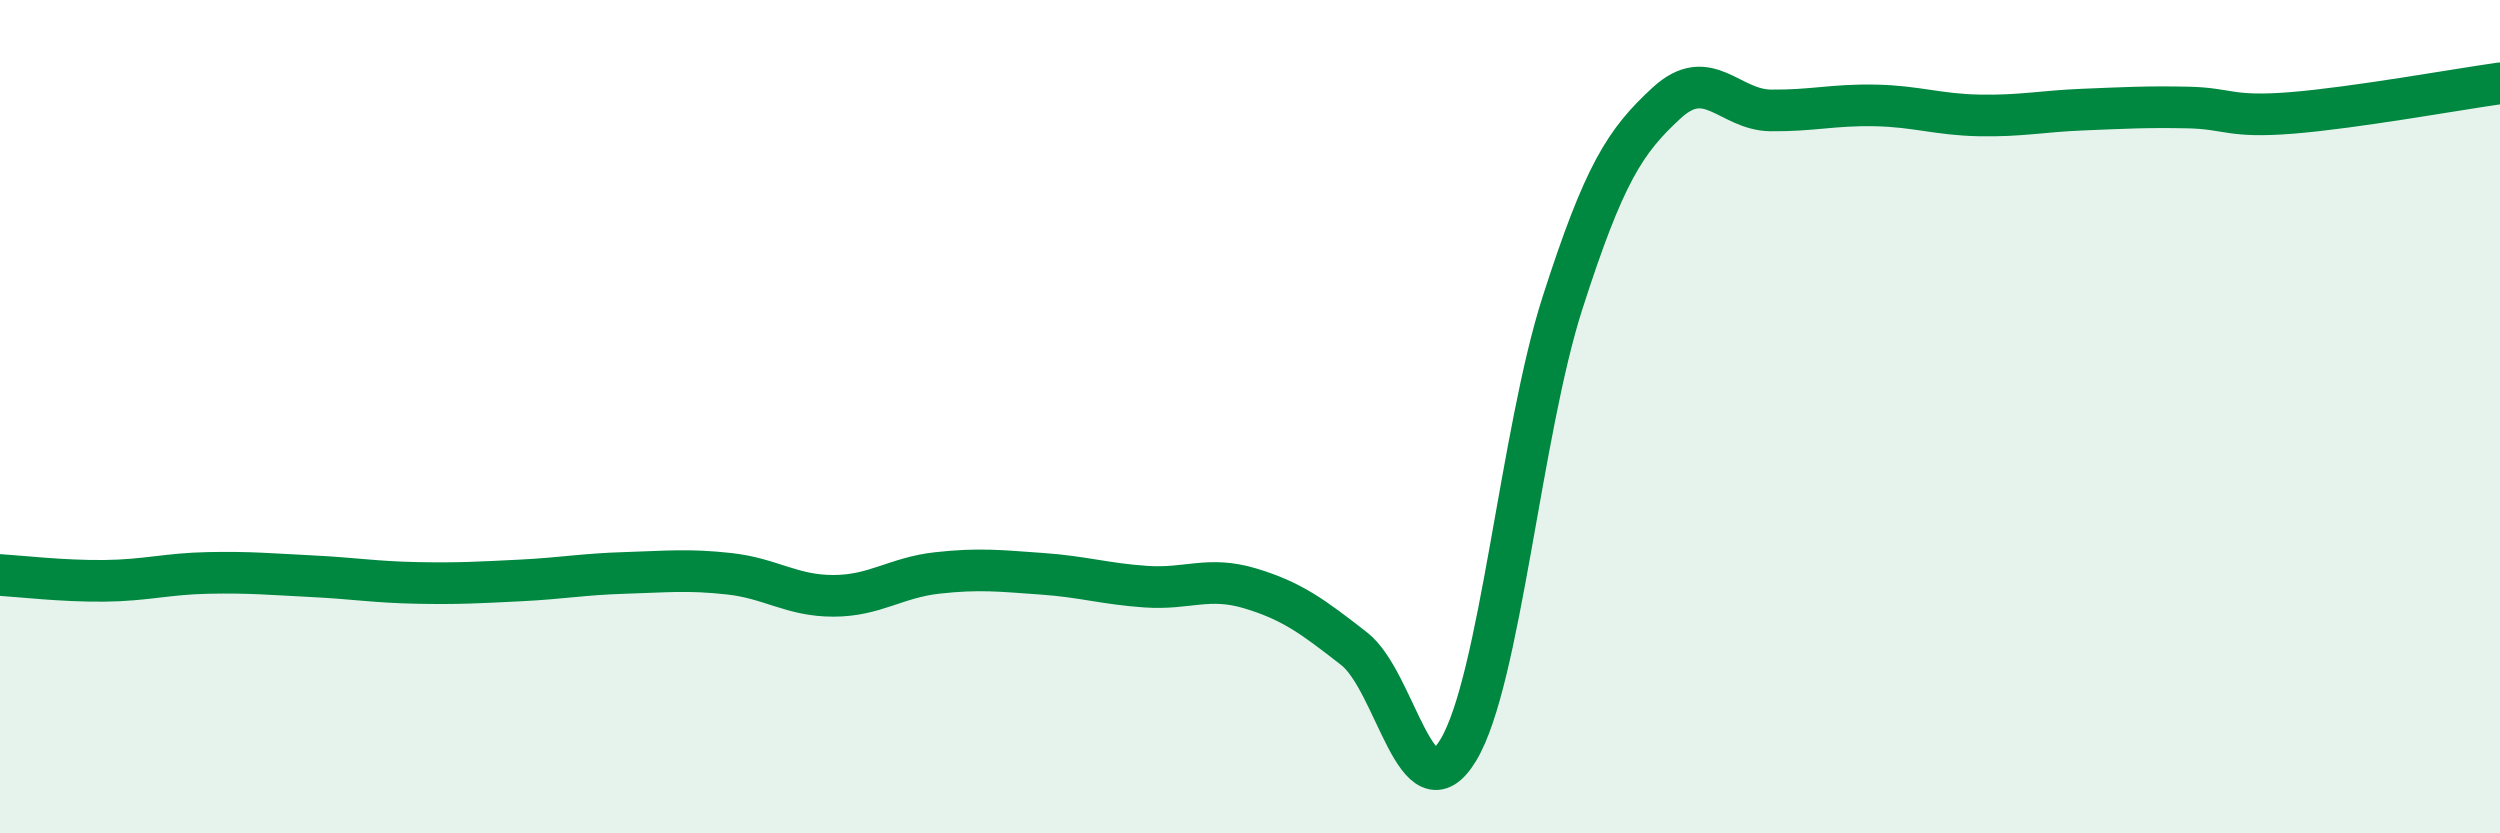
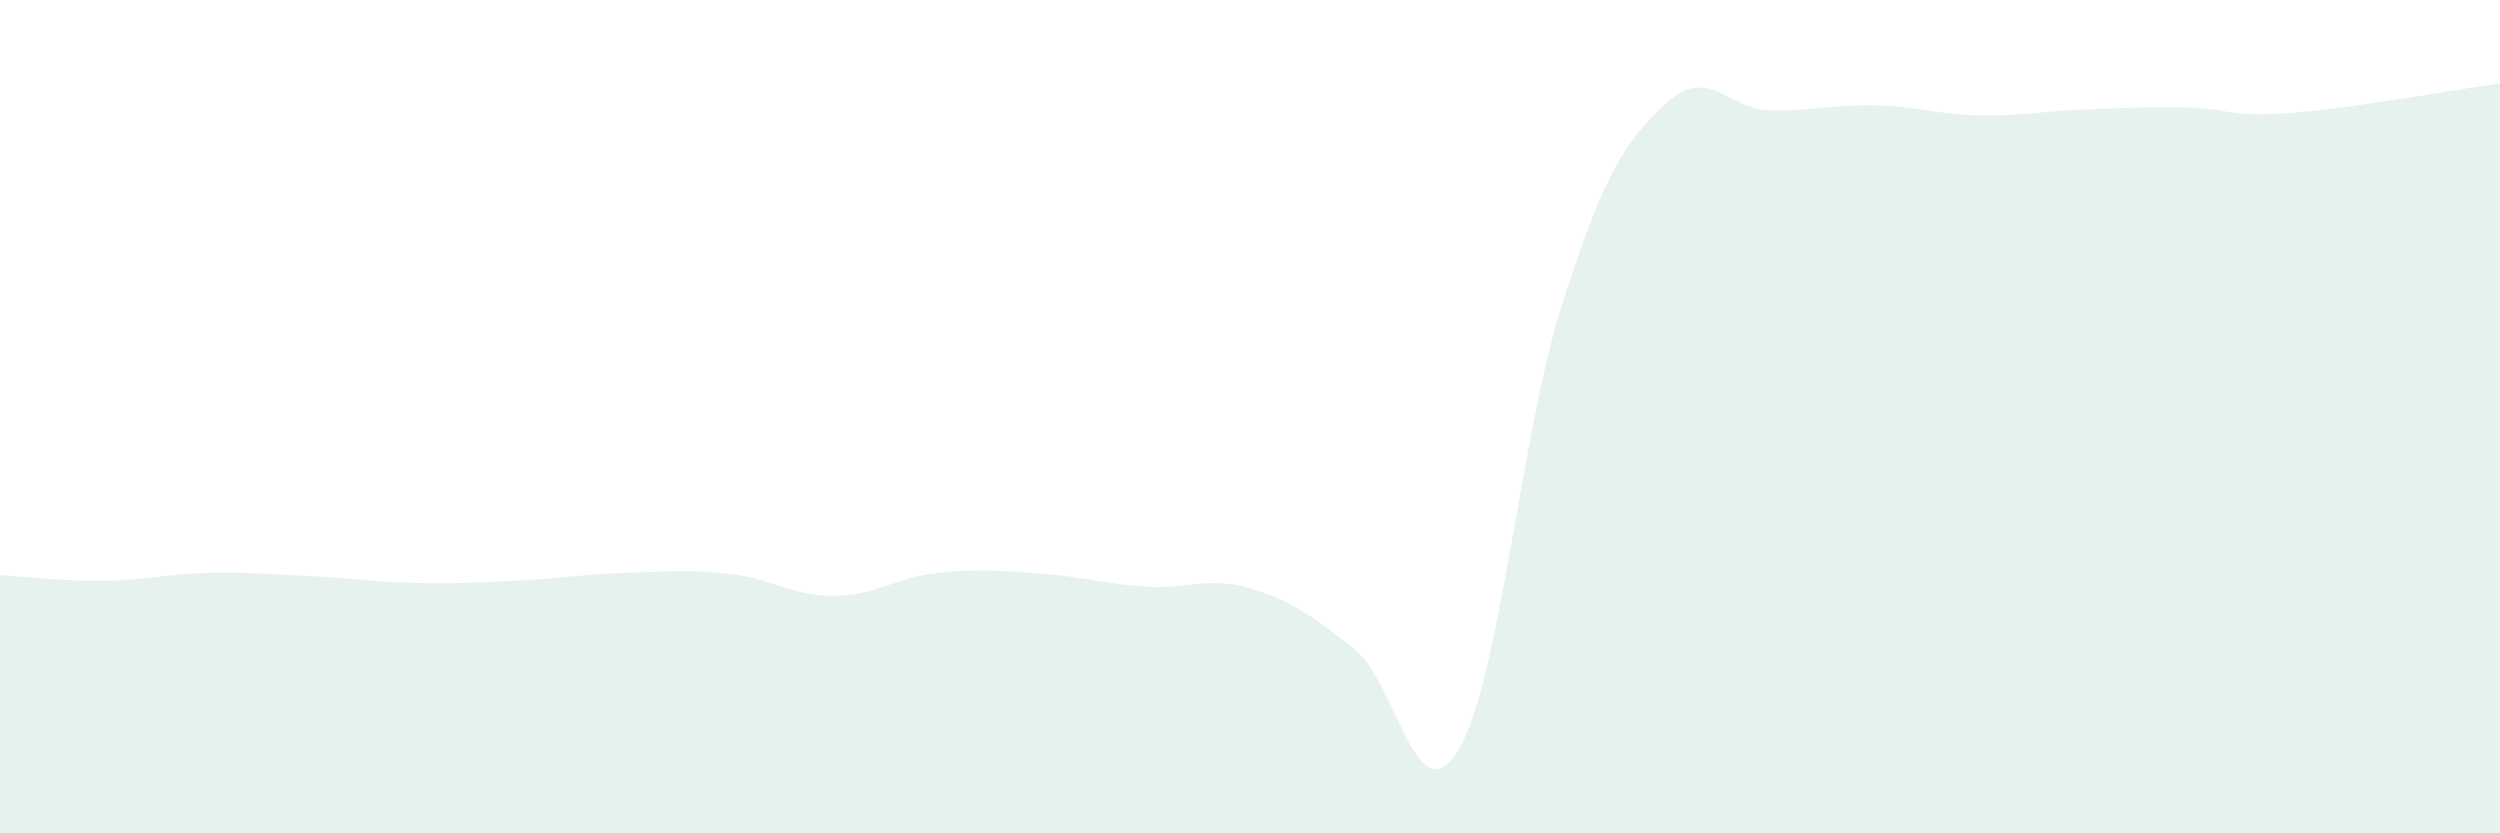
<svg xmlns="http://www.w3.org/2000/svg" width="60" height="20" viewBox="0 0 60 20">
  <path d="M 0,13.8 C 0.5,13.83 1.5,13.95 2.5,13.94 C 3.5,13.93 4,13.77 5,13.75 C 6,13.73 6.5,13.78 7.5,13.83 C 8.5,13.88 9,13.97 10,13.99 C 11,14.01 11.5,13.98 12.5,13.93 C 13.5,13.88 14,13.78 15,13.75 C 16,13.72 16.5,13.66 17.5,13.77 C 18.5,13.88 19,14.3 20,14.3 C 21,14.3 21.5,13.86 22.5,13.75 C 23.5,13.64 24,13.7 25,13.77 C 26,13.84 26.5,14.01 27.5,14.08 C 28.5,14.15 29,13.82 30,14.12 C 31,14.42 31.5,14.79 32.5,15.57 C 33.5,16.35 34,19.66 35,18 C 36,16.34 36.5,10.38 37.5,7.27 C 38.5,4.16 39,3.39 40,2.47 C 41,1.55 41.5,2.64 42.5,2.65 C 43.5,2.66 44,2.51 45,2.53 C 46,2.55 46.5,2.75 47.5,2.77 C 48.5,2.79 49,2.67 50,2.63 C 51,2.59 51.5,2.56 52.5,2.58 C 53.5,2.6 53.5,2.83 55,2.71 C 56.5,2.59 59,2.14 60,2L60 20L0 20Z" fill="#008740" opacity="0.1" stroke-linecap="round" stroke-linejoin="round" />
-   <path d="M 0,13.8 C 0.5,13.83 1.5,13.95 2.5,13.94 C 3.5,13.93 4,13.77 5,13.75 C 6,13.73 6.5,13.78 7.5,13.83 C 8.5,13.88 9,13.97 10,13.99 C 11,14.01 11.5,13.98 12.5,13.93 C 13.5,13.88 14,13.78 15,13.75 C 16,13.72 16.5,13.66 17.5,13.77 C 18.5,13.88 19,14.3 20,14.3 C 21,14.3 21.5,13.86 22.5,13.75 C 23.5,13.64 24,13.7 25,13.77 C 26,13.84 26.5,14.01 27.5,14.08 C 28.5,14.15 29,13.82 30,14.12 C 31,14.42 31.5,14.79 32.5,15.57 C 33.5,16.35 34,19.66 35,18 C 36,16.34 36.5,10.38 37.5,7.27 C 38.5,4.16 39,3.39 40,2.47 C 41,1.55 41.5,2.64 42.5,2.65 C 43.5,2.66 44,2.51 45,2.53 C 46,2.55 46.5,2.75 47.5,2.77 C 48.5,2.79 49,2.67 50,2.63 C 51,2.59 51.5,2.56 52.5,2.58 C 53.5,2.6 53.5,2.83 55,2.71 C 56.5,2.59 59,2.14 60,2" stroke="#008740" stroke-width="1" fill="none" stroke-linecap="round" stroke-linejoin="round" />
</svg>